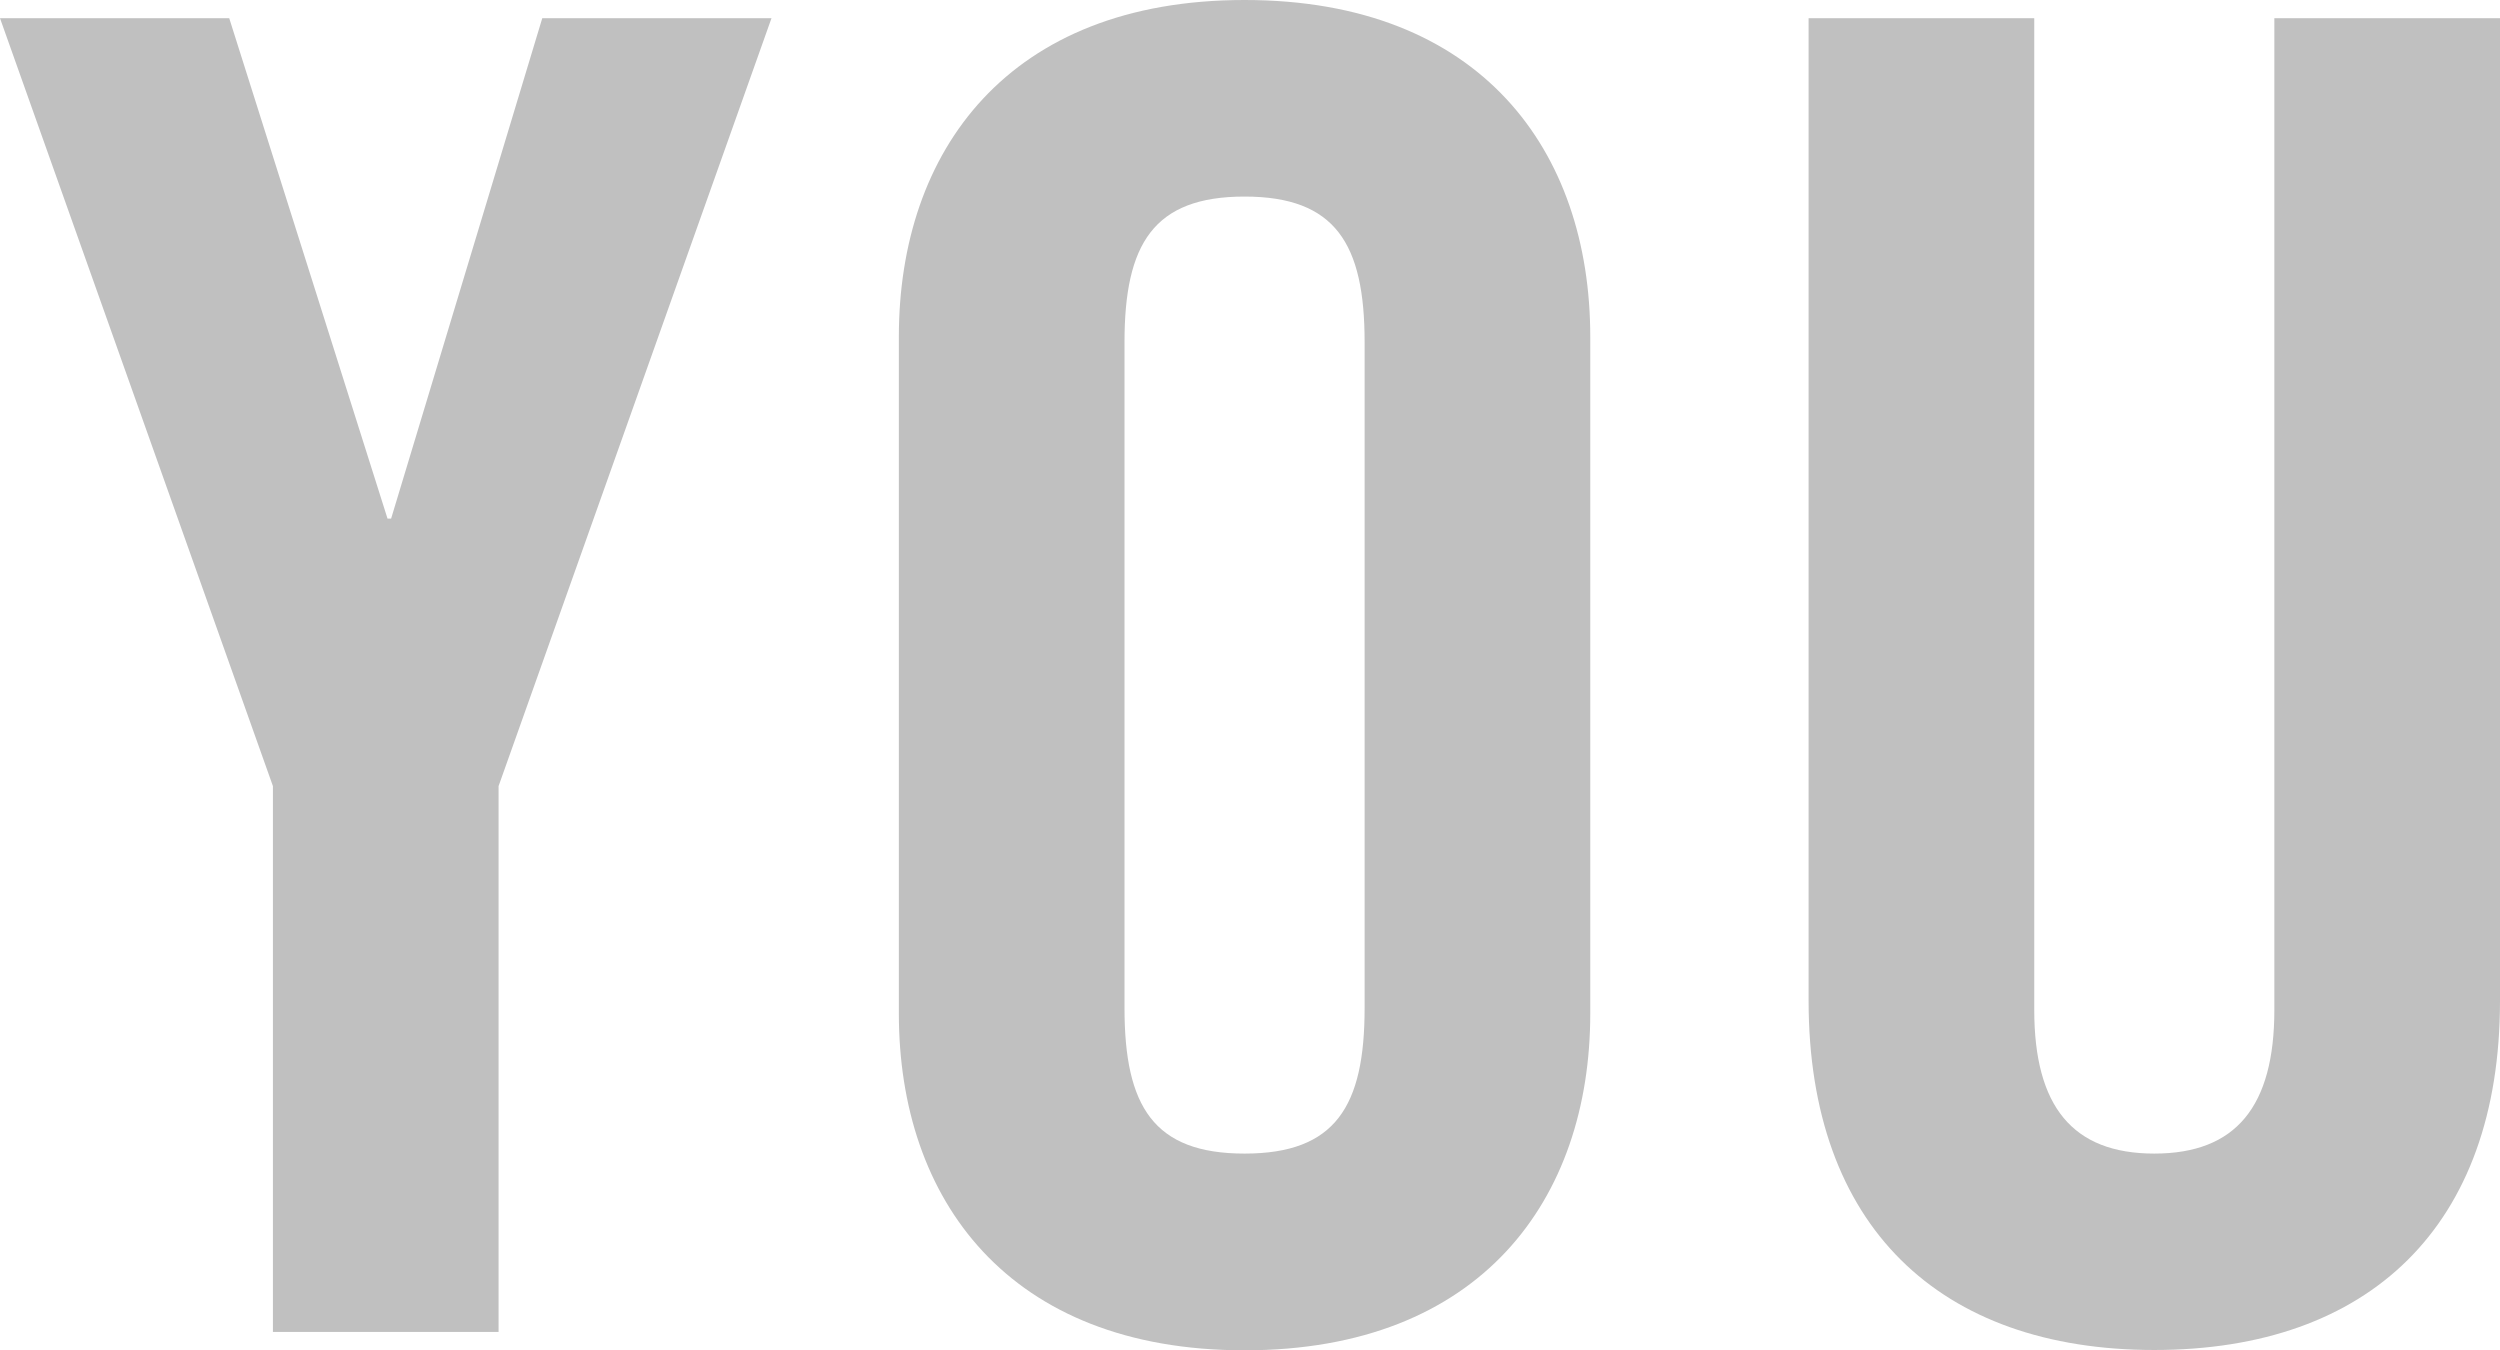
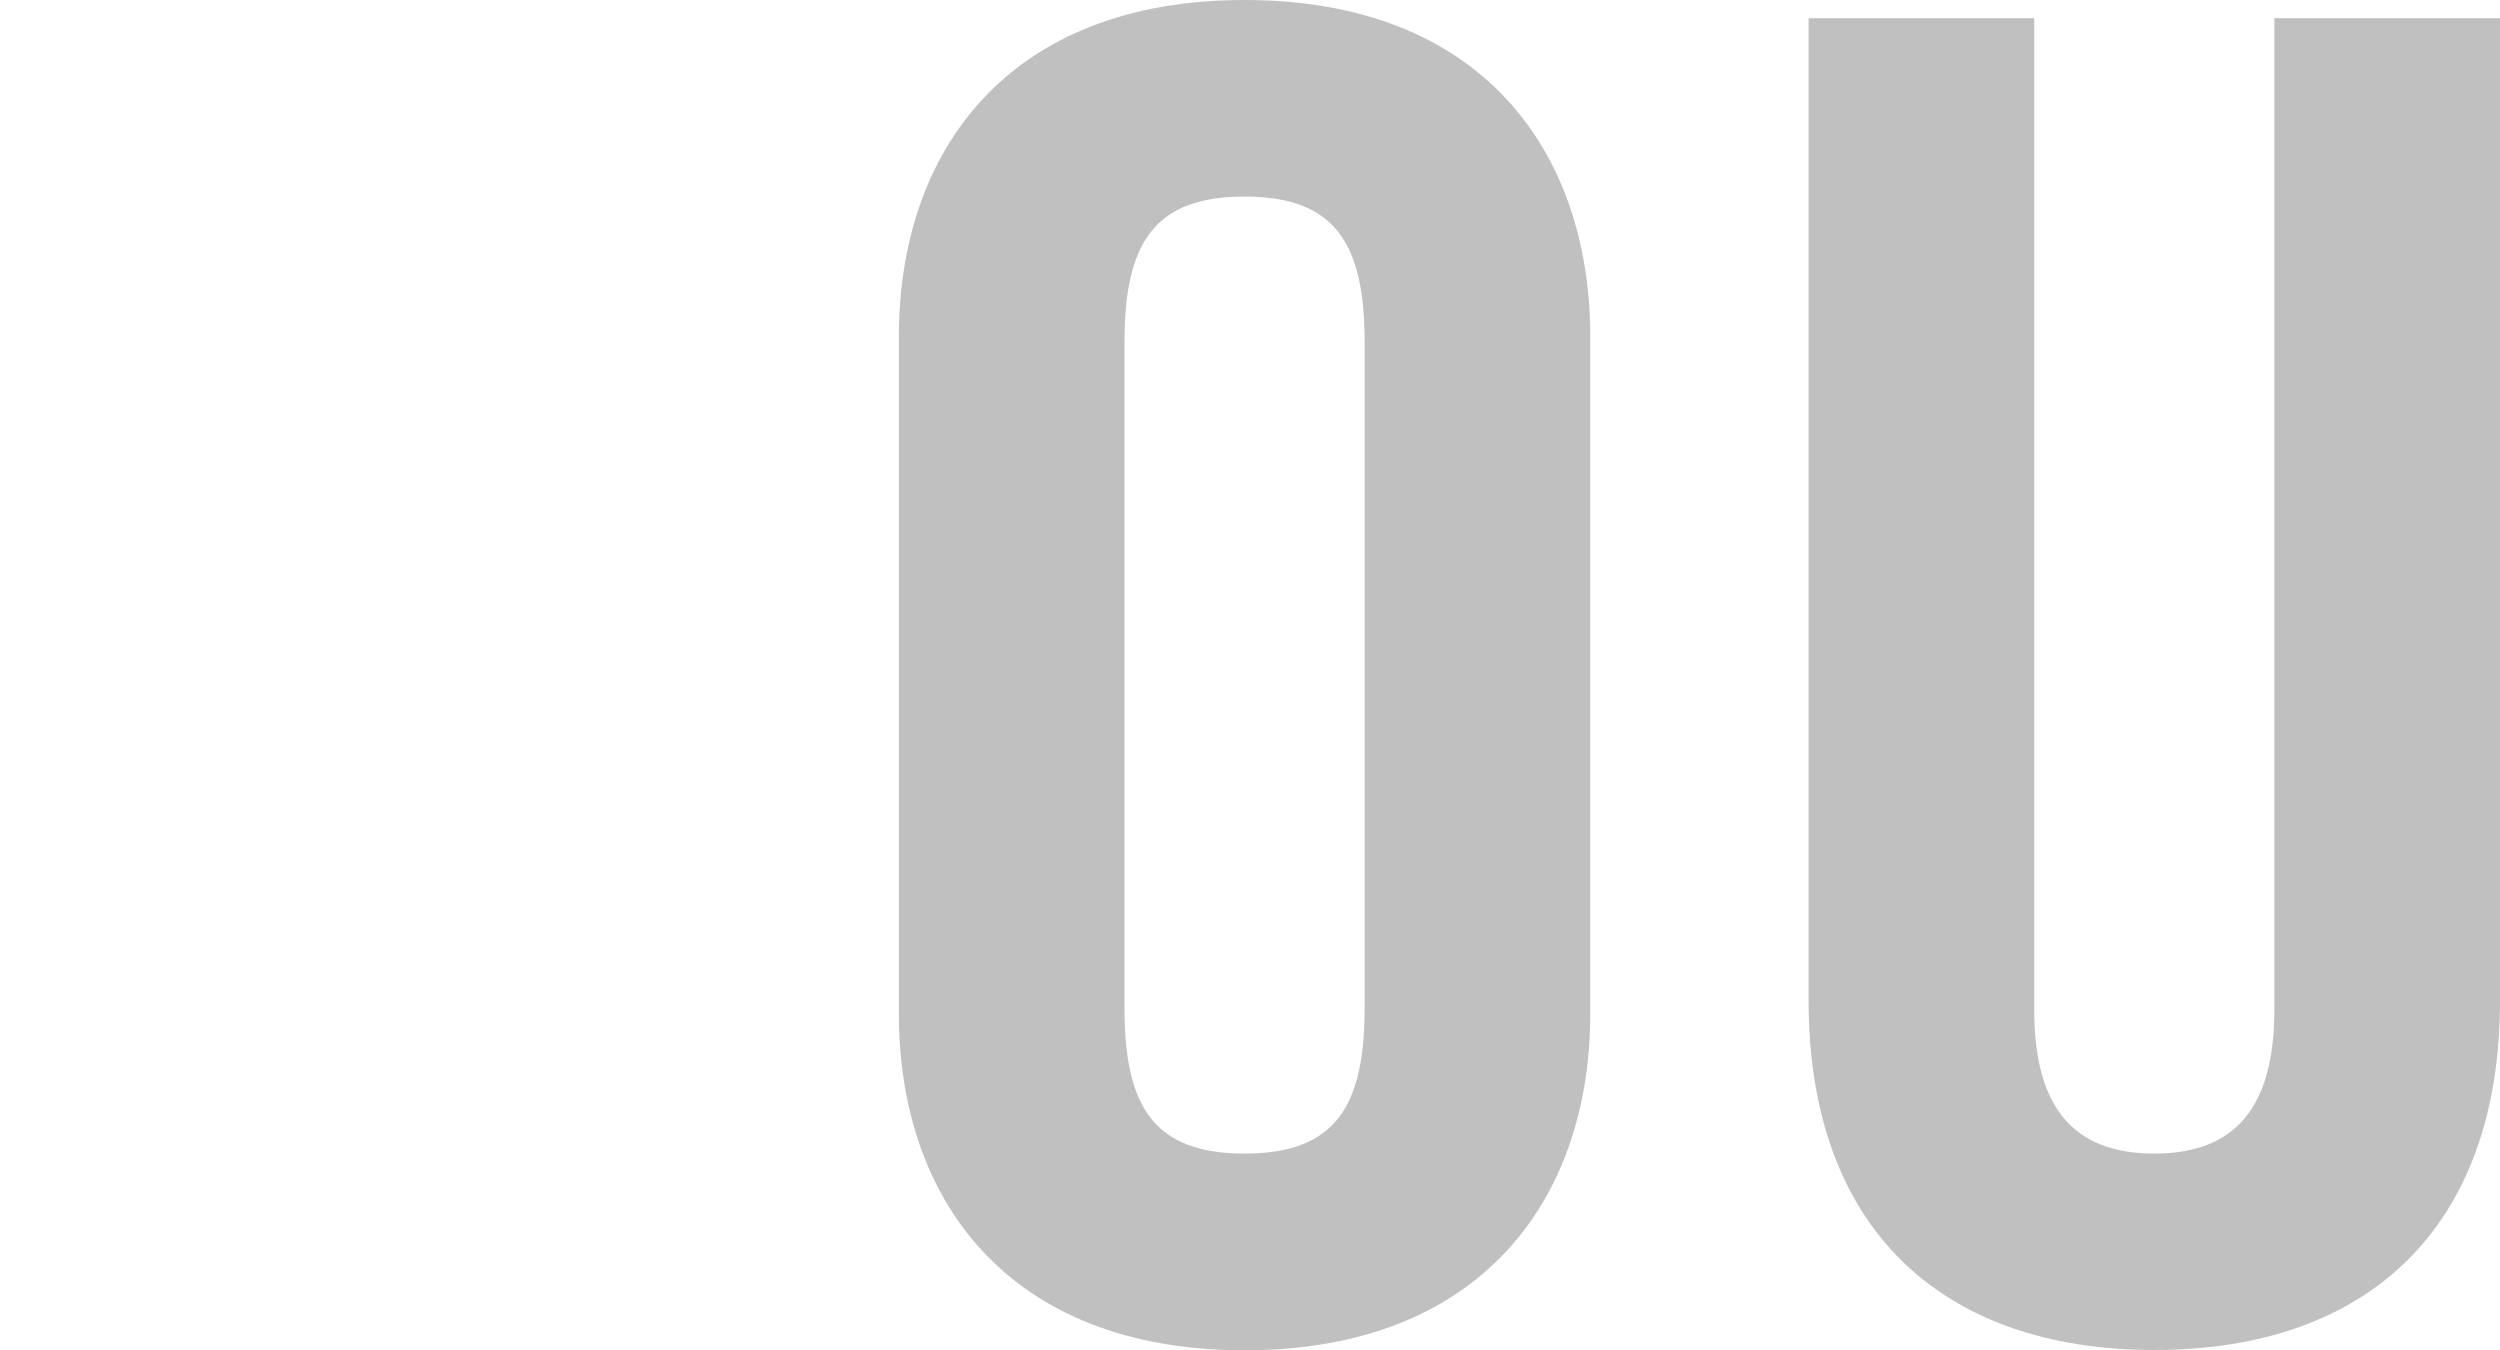
<svg xmlns="http://www.w3.org/2000/svg" id="Layer_2" data-name="Layer 2" viewBox="0 0 160.76 86.82">
  <defs>
    <style>
      .cls-1 {
        fill: silver;
        stroke-width: 0px;
      }
    </style>
  </defs>
  <g id="Slide_170" data-name="Slide 170">
    <g>
-       <path class="cls-1" d="m32.06,85.65h-14.51v-35.1L0,1.17h14.74l10.18,32.18h.23L34.87,1.17h14.74l-17.55,49.38v35.1Z" />
      <path class="cls-1" d="m57.8,21.65c0-11.93,7.02-21.65,22.23-21.65s22.23,9.71,22.23,21.65v43.53c0,11.93-7.02,21.65-22.23,21.65s-22.23-9.71-22.23-21.65V21.65Zm14.51,43.17c0,6.32,1.87,9.36,7.72,9.36s7.72-3.04,7.72-9.36V22c0-6.32-1.87-9.36-7.72-9.36s-7.72,3.04-7.72,9.36v42.82Z" />
-       <path class="cls-1" d="m116.3,1.17h14.51v63.77c0,6.2,2.46,9.24,7.72,9.24s7.72-3.04,7.72-9.24V1.17h14.51v63.18c0,14.51-8.42,22.46-22.23,22.46s-22.23-7.96-22.23-22.46V1.17Z" />
+       <path class="cls-1" d="m116.3,1.17h14.51v63.77c0,6.2,2.46,9.24,7.72,9.24s7.72-3.04,7.72-9.24V1.17h14.51v63.18c0,14.51-8.42,22.46-22.23,22.46s-22.23-7.96-22.23-22.46Z" />
    </g>
  </g>
</svg>